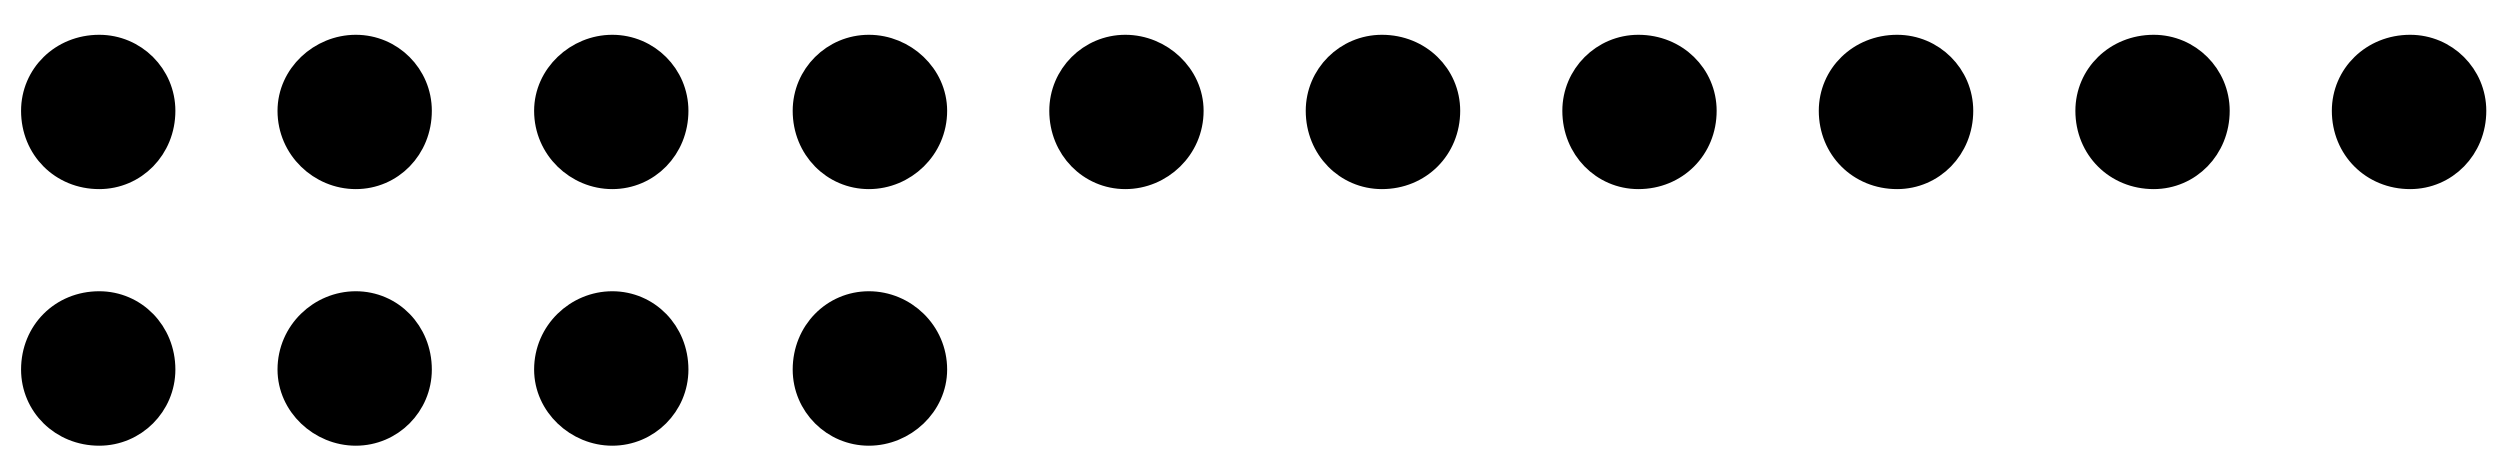
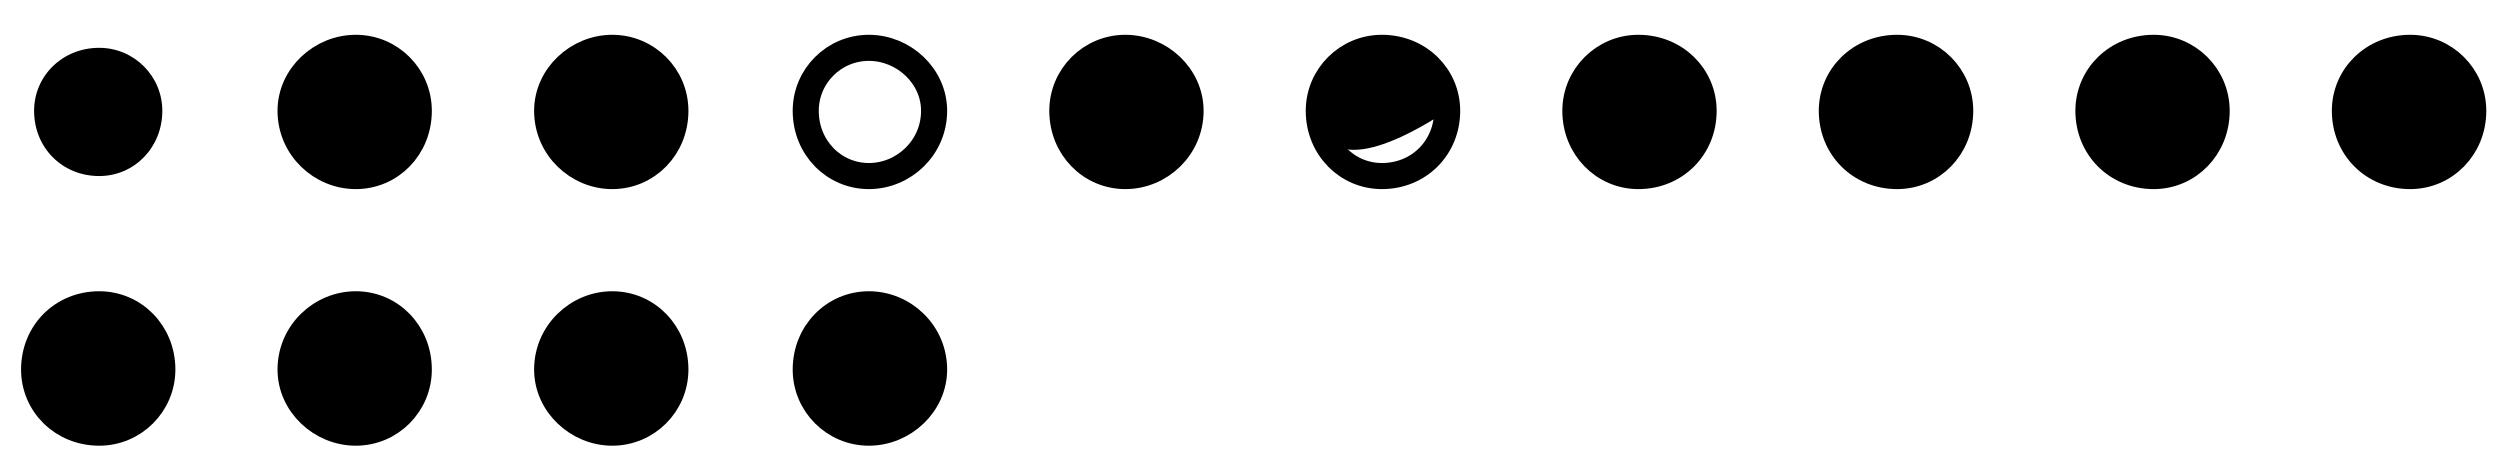
<svg xmlns="http://www.w3.org/2000/svg" width="69pt" height="13pt" viewBox="0 0 69 13" version="1.2">
  <g id="surface1">
    <path style=" stroke:none;fill-rule:evenodd;fill:rgb(0%,0%,0%);fill-opacity:1;" d="M 0.941 10.199 C 0.941 9.18 1.719 8.398 2.738 8.398 C 3.699 8.398 4.48 9.18 4.48 10.199 C 4.48 11.16 3.699 11.941 2.738 11.941 C 1.719 11.941 0.941 11.16 0.941 10.199 " />
    <path style="fill:none;stroke-width:6;stroke-linecap:round;stroke-linejoin:round;stroke:rgb(0%,0%,0%);stroke-opacity:1;stroke-miterlimit:10;" d="M 1124.512 2731.673 C 1124.512 2740.169 1130.99 2746.68 1139.486 2746.68 C 1147.493 2746.68 1154.004 2740.169 1154.004 2731.673 C 1154.004 2723.665 1147.493 2717.155 1139.486 2717.155 C 1130.99 2717.155 1124.512 2723.665 1124.512 2731.673 Z M 1124.512 2731.673 " transform="matrix(0.12,0,0,-0.12,-134,338)" />
    <path style=" stroke:none;fill-rule:evenodd;fill:rgb(0%,0%,0%);fill-opacity:1;" d="M 8.02 10.199 C 8.02 9.18 8.859 8.398 9.82 8.398 C 10.781 8.398 11.559 9.18 11.559 10.199 C 11.559 11.16 10.781 11.941 9.82 11.941 C 8.859 11.941 8.02 11.16 8.02 10.199 " />
    <path style="fill:none;stroke-width:6;stroke-linecap:round;stroke-linejoin:round;stroke:rgb(0%,0%,0%);stroke-opacity:1;stroke-miterlimit:10;" d="M 1183.496 2731.673 C 1183.496 2740.169 1190.495 2746.68 1198.503 2746.68 C 1206.51 2746.68 1212.988 2740.169 1212.988 2731.673 C 1212.988 2723.665 1206.51 2717.155 1198.503 2717.155 C 1190.495 2717.155 1183.496 2723.665 1183.496 2731.673 Z M 1183.496 2731.673 " transform="matrix(0.12,0,0,-0.12,-134,338)" />
    <path style=" stroke:none;fill-rule:evenodd;fill:rgb(0%,0%,0%);fill-opacity:1;" d="M 15.102 10.199 C 15.102 9.18 15.941 8.398 16.898 8.398 C 17.859 8.398 18.641 9.18 18.641 10.199 C 18.641 11.16 17.859 11.941 16.898 11.941 C 15.941 11.941 15.102 11.16 15.102 10.199 " />
    <path style="fill:none;stroke-width:6;stroke-linecap:round;stroke-linejoin:round;stroke:rgb(0%,0%,0%);stroke-opacity:1;stroke-miterlimit:10;" d="M 1242.513 2731.673 C 1242.513 2740.169 1249.512 2746.68 1257.487 2746.68 C 1265.495 2746.68 1272.005 2740.169 1272.005 2731.673 C 1272.005 2723.665 1265.495 2717.155 1257.487 2717.155 C 1249.512 2717.155 1242.513 2723.665 1242.513 2731.673 Z M 1242.513 2731.673 " transform="matrix(0.12,0,0,-0.12,-134,338)" />
    <path style=" stroke:none;fill-rule:evenodd;fill:rgb(0%,0%,0%);fill-opacity:1;" d="M 22.238 10.199 C 22.238 9.18 23.02 8.398 23.98 8.398 C 24.941 8.398 25.781 9.18 25.781 10.199 C 25.781 11.16 24.941 11.941 23.98 11.941 C 23.02 11.941 22.238 11.16 22.238 10.199 " />
    <path style="fill:none;stroke-width:6;stroke-linecap:round;stroke-linejoin:round;stroke:rgb(0%,0%,0%);stroke-opacity:1;stroke-miterlimit:10;" d="M 1301.986 2731.673 C 1301.986 2740.169 1308.496 2746.68 1316.504 2746.68 C 1324.512 2746.68 1331.51 2740.169 1331.51 2731.673 C 1331.51 2723.665 1324.512 2717.155 1316.504 2717.155 C 1308.496 2717.155 1301.986 2723.665 1301.986 2731.673 Z M 1301.986 2731.673 " transform="matrix(0.12,0,0,-0.12,-134,338)" />
    <path style=" stroke:none;fill-rule:evenodd;fill:rgb(0%,0%,0%);fill-opacity:1;" d="M 0.941 3.059 C 0.941 2.098 1.719 1.32 2.738 1.32 C 3.699 1.32 4.48 2.098 4.48 3.059 C 4.48 4.078 3.699 4.859 2.738 4.859 C 1.719 4.859 0.941 4.078 0.941 3.059 " />
-     <path style="fill:none;stroke-width:6;stroke-linecap:round;stroke-linejoin:round;stroke:rgb(0%,0%,0%);stroke-opacity:1;stroke-miterlimit:10;" d="M 1124.512 2791.178 C 1124.512 2799.186 1130.99 2805.664 1139.486 2805.664 C 1147.493 2805.664 1154.004 2799.186 1154.004 2791.178 C 1154.004 2782.682 1147.493 2776.172 1139.486 2776.172 C 1130.99 2776.172 1124.512 2782.682 1124.512 2791.178 Z M 1124.512 2791.178 " transform="matrix(0.12,0,0,-0.12,-134,338)" />
    <path style=" stroke:none;fill-rule:evenodd;fill:rgb(0%,0%,0%);fill-opacity:1;" d="M 8.02 3.059 C 8.02 2.098 8.859 1.32 9.82 1.32 C 10.781 1.32 11.559 2.098 11.559 3.059 C 11.559 4.078 10.781 4.859 9.82 4.859 C 8.859 4.859 8.02 4.078 8.02 3.059 " />
    <path style="fill:none;stroke-width:6;stroke-linecap:round;stroke-linejoin:round;stroke:rgb(0%,0%,0%);stroke-opacity:1;stroke-miterlimit:10;" d="M 1183.496 2791.178 C 1183.496 2799.186 1190.495 2805.664 1198.503 2805.664 C 1206.51 2805.664 1212.988 2799.186 1212.988 2791.178 C 1212.988 2782.682 1206.51 2776.172 1198.503 2776.172 C 1190.495 2776.172 1183.496 2782.682 1183.496 2791.178 Z M 1183.496 2791.178 " transform="matrix(0.12,0,0,-0.12,-134,338)" />
    <path style=" stroke:none;fill-rule:evenodd;fill:rgb(0%,0%,0%);fill-opacity:1;" d="M 15.102 3.059 C 15.102 2.098 15.941 1.32 16.898 1.32 C 17.859 1.32 18.641 2.098 18.641 3.059 C 18.641 4.078 17.859 4.859 16.898 4.859 C 15.941 4.859 15.102 4.078 15.102 3.059 " />
    <path style="fill:none;stroke-width:6;stroke-linecap:round;stroke-linejoin:round;stroke:rgb(0%,0%,0%);stroke-opacity:1;stroke-miterlimit:10;" d="M 1242.513 2791.178 C 1242.513 2799.186 1249.512 2805.664 1257.487 2805.664 C 1265.495 2805.664 1272.005 2799.186 1272.005 2791.178 C 1272.005 2782.682 1265.495 2776.172 1257.487 2776.172 C 1249.512 2776.172 1242.513 2782.682 1242.513 2791.178 Z M 1242.513 2791.178 " transform="matrix(0.12,0,0,-0.12,-134,338)" />
-     <path style=" stroke:none;fill-rule:evenodd;fill:rgb(0%,0%,0%);fill-opacity:1;" d="M 22.238 3.059 C 22.238 2.098 23.02 1.32 23.98 1.32 C 24.941 1.32 25.781 2.098 25.781 3.059 C 25.781 4.078 24.941 4.859 23.98 4.859 C 23.02 4.859 22.238 4.078 22.238 3.059 " />
    <path style="fill:none;stroke-width:6;stroke-linecap:round;stroke-linejoin:round;stroke:rgb(0%,0%,0%);stroke-opacity:1;stroke-miterlimit:10;" d="M 1301.986 2791.178 C 1301.986 2799.186 1308.496 2805.664 1316.504 2805.664 C 1324.512 2805.664 1331.51 2799.186 1331.51 2791.178 C 1331.51 2782.682 1324.512 2776.172 1316.504 2776.172 C 1308.496 2776.172 1301.986 2782.682 1301.986 2791.178 Z M 1301.986 2791.178 " transform="matrix(0.12,0,0,-0.12,-134,338)" />
    <path style=" stroke:none;fill-rule:evenodd;fill:rgb(0%,0%,0%);fill-opacity:1;" d="M 29.32 3.059 C 29.32 2.098 30.102 1.32 31.059 1.32 C 32.02 1.32 32.859 2.098 32.859 3.059 C 32.859 4.078 32.02 4.859 31.059 4.859 C 30.102 4.859 29.32 4.078 29.32 3.059 " />
    <path style="fill:none;stroke-width:6;stroke-linecap:round;stroke-linejoin:round;stroke:rgb(0%,0%,0%);stroke-opacity:1;stroke-miterlimit:10;" d="M 1361.003 2791.178 C 1361.003 2799.186 1367.513 2805.664 1375.488 2805.664 C 1383.496 2805.664 1390.495 2799.186 1390.495 2791.178 C 1390.495 2782.682 1383.496 2776.172 1375.488 2776.172 C 1367.513 2776.172 1361.003 2782.682 1361.003 2791.178 Z M 1361.003 2791.178 " transform="matrix(0.12,0,0,-0.12,-134,338)" />
-     <path style=" stroke:none;fill-rule:evenodd;fill:rgb(0%,0%,0%);fill-opacity:1;" d="M 36.398 3.059 C 36.398 2.098 37.18 1.32 38.141 1.32 C 39.16 1.32 39.941 2.098 39.941 3.059 C 39.941 4.078 39.16 4.859 38.141 4.859 C 37.18 4.859 36.398 4.078 36.398 3.059 " />
+     <path style=" stroke:none;fill-rule:evenodd;fill:rgb(0%,0%,0%);fill-opacity:1;" d="M 36.398 3.059 C 36.398 2.098 37.18 1.32 38.141 1.32 C 39.16 1.32 39.941 2.098 39.941 3.059 C 37.18 4.859 36.398 4.078 36.398 3.059 " />
    <path style="fill:none;stroke-width:6;stroke-linecap:round;stroke-linejoin:round;stroke:rgb(0%,0%,0%);stroke-opacity:1;stroke-miterlimit:10;" d="M 1419.987 2791.178 C 1419.987 2799.186 1426.497 2805.664 1434.505 2805.664 C 1443.001 2805.664 1449.512 2799.186 1449.512 2791.178 C 1449.512 2782.682 1443.001 2776.172 1434.505 2776.172 C 1426.497 2776.172 1419.987 2782.682 1419.987 2791.178 Z M 1419.987 2791.178 " transform="matrix(0.12,0,0,-0.12,-134,338)" />
    <path style=" stroke:none;fill-rule:evenodd;fill:rgb(0%,0%,0%);fill-opacity:1;" d="M 43.48 3.059 C 43.48 2.098 44.262 1.32 45.219 1.32 C 46.238 1.32 47.02 2.098 47.02 3.059 C 47.02 4.078 46.238 4.859 45.219 4.859 C 44.262 4.859 43.48 4.078 43.48 3.059 " />
    <path style="fill:none;stroke-width:6;stroke-linecap:round;stroke-linejoin:round;stroke:rgb(0%,0%,0%);stroke-opacity:1;stroke-miterlimit:10;" d="M 1479.004 2791.178 C 1479.004 2799.186 1485.514 2805.664 1493.49 2805.664 C 1501.986 2805.664 1508.496 2799.186 1508.496 2791.178 C 1508.496 2782.682 1501.986 2776.172 1493.49 2776.172 C 1485.514 2776.172 1479.004 2782.682 1479.004 2791.178 Z M 1479.004 2791.178 " transform="matrix(0.12,0,0,-0.12,-134,338)" />
    <path style=" stroke:none;fill-rule:evenodd;fill:rgb(0%,0%,0%);fill-opacity:1;" d="M 50.559 3.059 C 50.559 2.098 51.34 1.32 52.359 1.32 C 53.32 1.32 54.102 2.098 54.102 3.059 C 54.102 4.078 53.32 4.859 52.359 4.859 C 51.34 4.859 50.559 4.078 50.559 3.059 " />
    <path style="fill:none;stroke-width:6;stroke-linecap:round;stroke-linejoin:round;stroke:rgb(0%,0%,0%);stroke-opacity:1;stroke-miterlimit:10;" d="M 1537.988 2791.178 C 1537.988 2799.186 1544.499 2805.664 1552.995 2805.664 C 1561.003 2805.664 1567.513 2799.186 1567.513 2791.178 C 1567.513 2782.682 1561.003 2776.172 1552.995 2776.172 C 1544.499 2776.172 1537.988 2782.682 1537.988 2791.178 Z M 1537.988 2791.178 " transform="matrix(0.12,0,0,-0.12,-134,338)" />
    <path style=" stroke:none;fill-rule:evenodd;fill:rgb(0%,0%,0%);fill-opacity:1;" d="M 57.641 3.059 C 57.641 2.098 58.422 1.32 59.441 1.32 C 60.398 1.32 61.18 2.098 61.18 3.059 C 61.18 4.078 60.398 4.859 59.441 4.859 C 58.422 4.859 57.641 4.078 57.641 3.059 " />
    <path style="fill:none;stroke-width:6;stroke-linecap:round;stroke-linejoin:round;stroke:rgb(0%,0%,0%);stroke-opacity:1;stroke-miterlimit:10;" d="M 1597.005 2791.178 C 1597.005 2799.186 1603.516 2805.664 1612.012 2805.664 C 1619.987 2805.664 1626.497 2799.186 1626.497 2791.178 C 1626.497 2782.682 1619.987 2776.172 1612.012 2776.172 C 1603.516 2776.172 1597.005 2782.682 1597.005 2791.178 Z M 1597.005 2791.178 " transform="matrix(0.12,0,0,-0.12,-134,338)" />
    <path style=" stroke:none;fill-rule:evenodd;fill:rgb(0%,0%,0%);fill-opacity:1;" d="M 64.719 3.059 C 64.719 2.098 65.5 1.32 66.52 1.32 C 67.48 1.32 68.262 2.098 68.262 3.059 C 68.262 4.078 67.48 4.859 66.52 4.859 C 65.5 4.859 64.719 4.078 64.719 3.059 " />
    <path style="fill:none;stroke-width:6;stroke-linecap:round;stroke-linejoin:round;stroke:rgb(0%,0%,0%);stroke-opacity:1;stroke-miterlimit:10;" d="M 1655.99 2791.178 C 1655.99 2799.186 1662.5 2805.664 1670.996 2805.664 C 1679.004 2805.664 1685.514 2799.186 1685.514 2791.178 C 1685.514 2782.682 1679.004 2776.172 1670.996 2776.172 C 1662.5 2776.172 1655.99 2782.682 1655.99 2791.178 Z M 1655.99 2791.178 " transform="matrix(0.12,0,0,-0.12,-134,338)" />
  </g>
</svg>